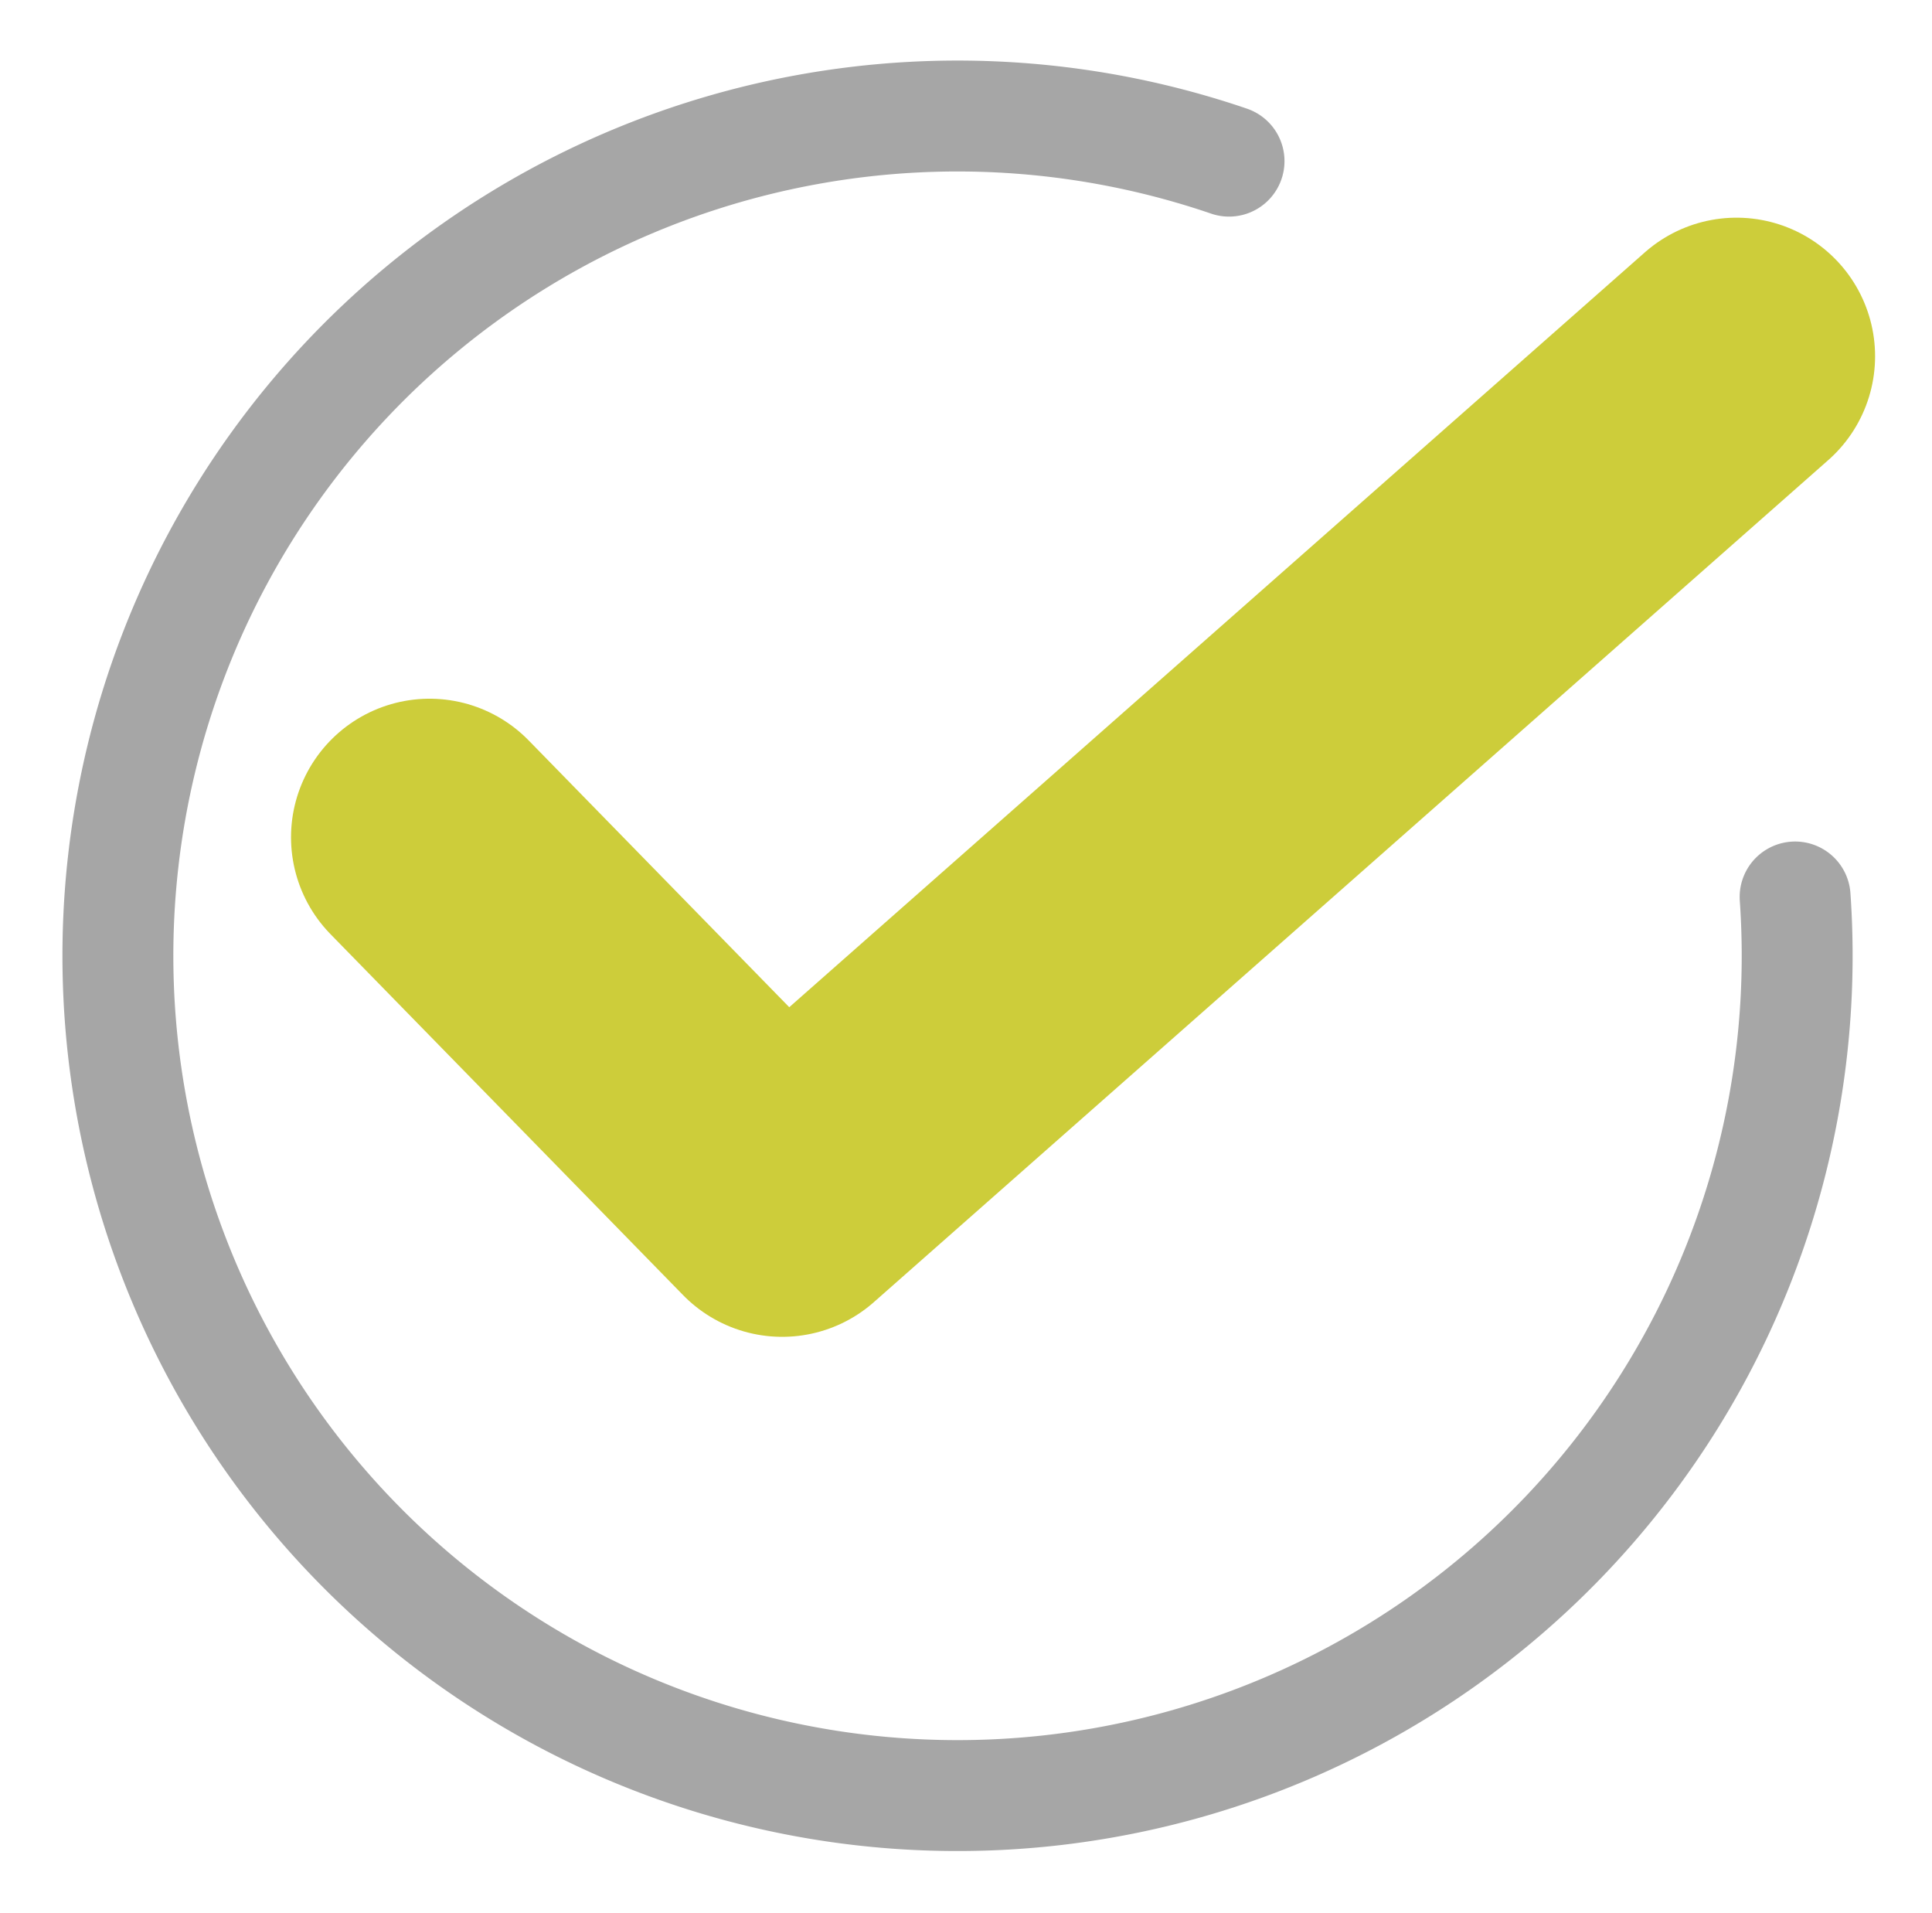
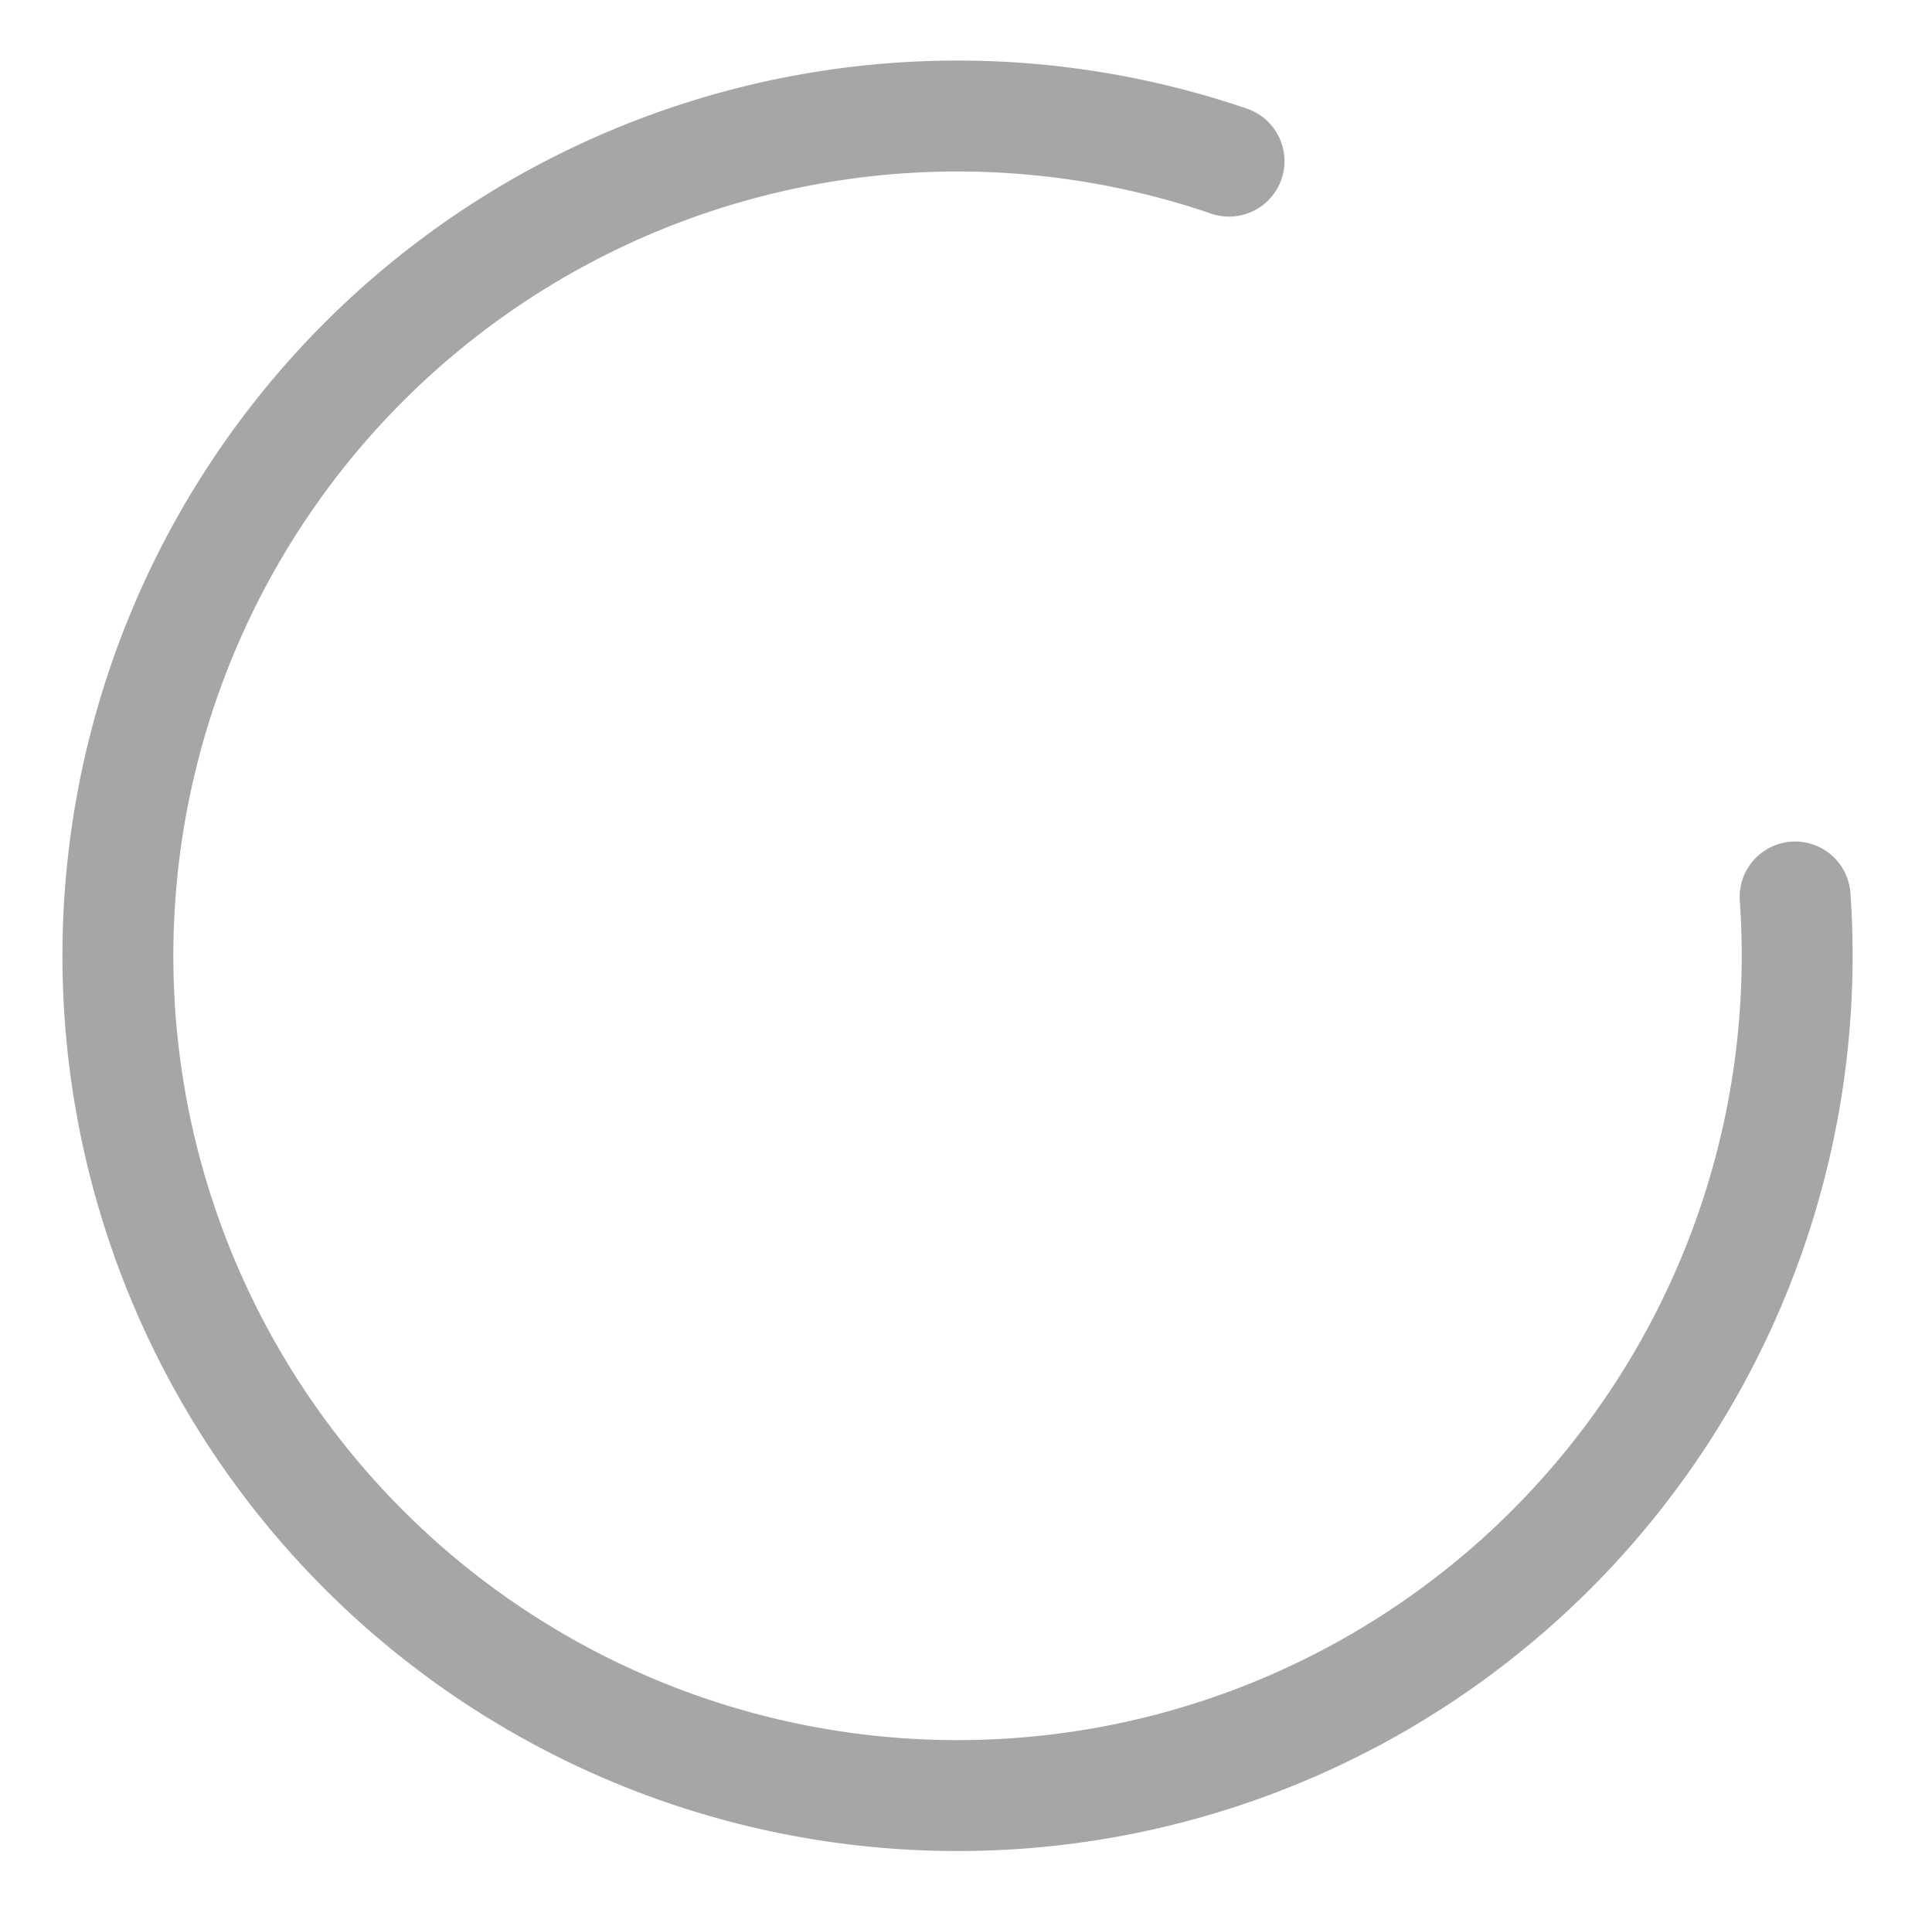
<svg xmlns="http://www.w3.org/2000/svg" width="34.86" height="34.506">
  <g data-name="グループ 184" fill="none" stroke-linecap="round" stroke-linejoin="round">
-     <path data-name="パス 215" d="M7.751 15.105l6.362 6.512 17.22-15.19" stroke="#cdcd3a" stroke-width="5" />
    <path data-name="パス 422" d="M32.39 16.182A15.15 15.15 0 1 1 22.176 2.907" stroke="#a6a6a6" stroke-width="2.001" />
  </g>
</svg>